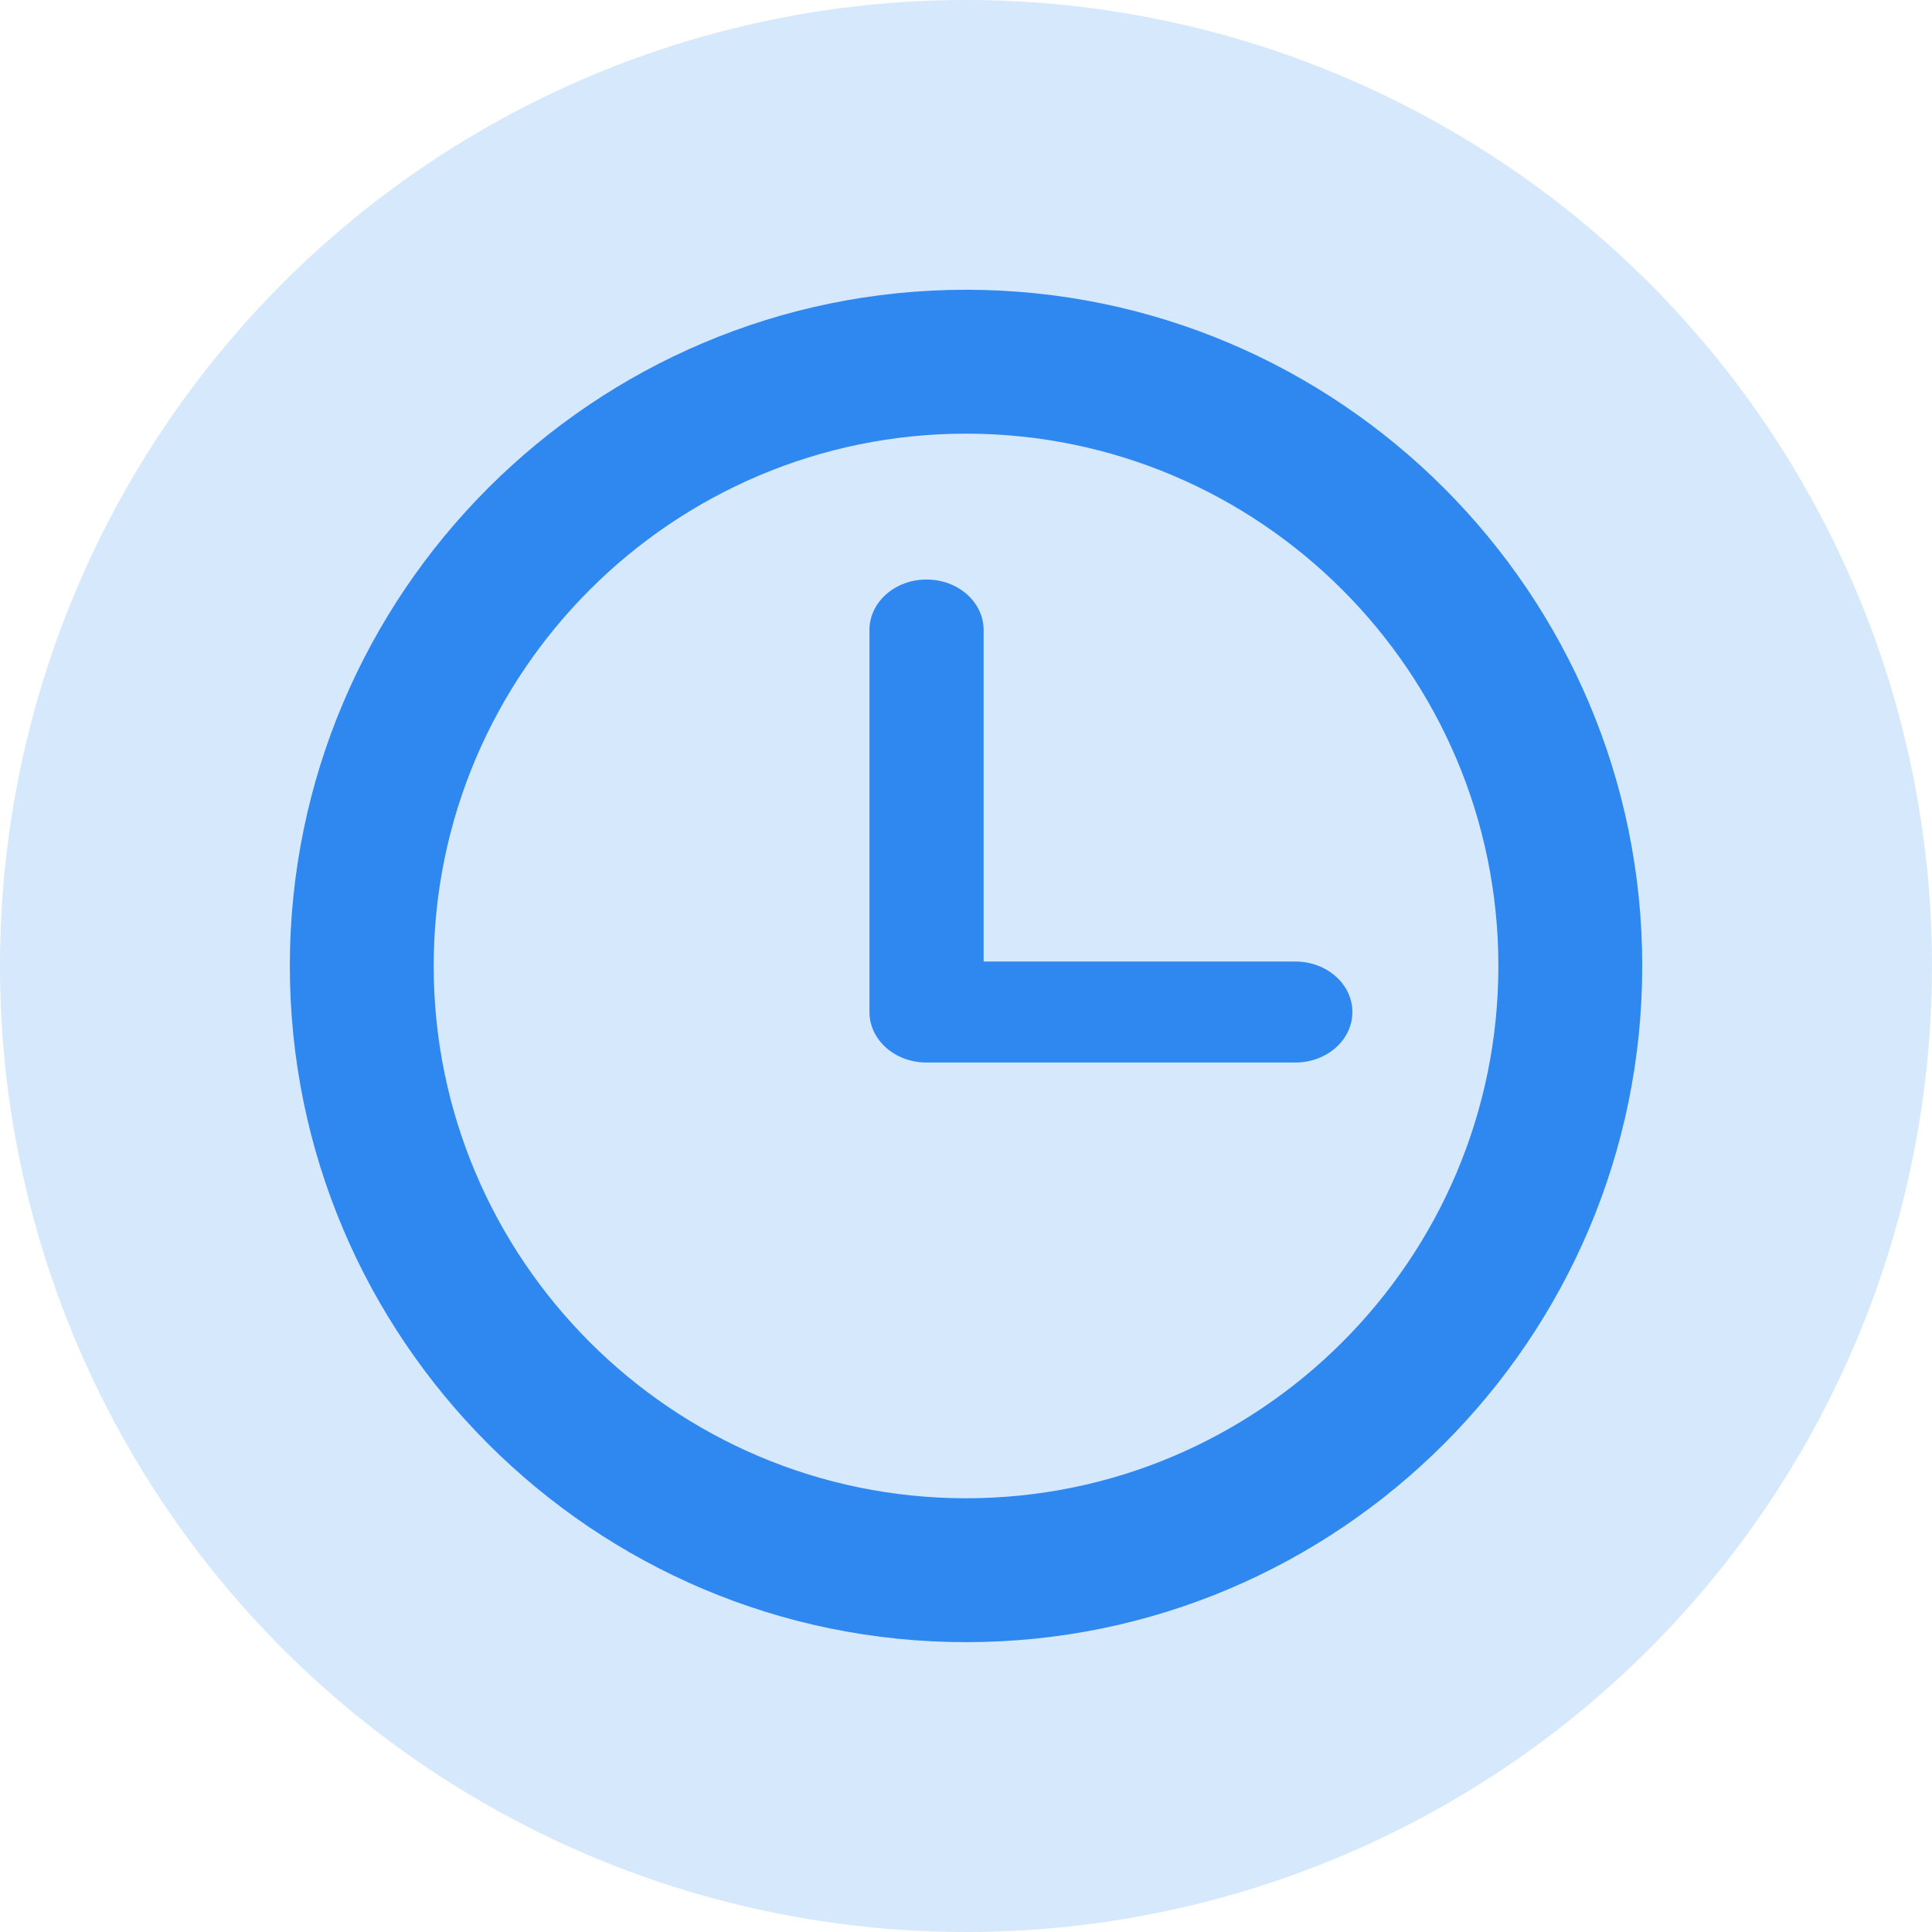
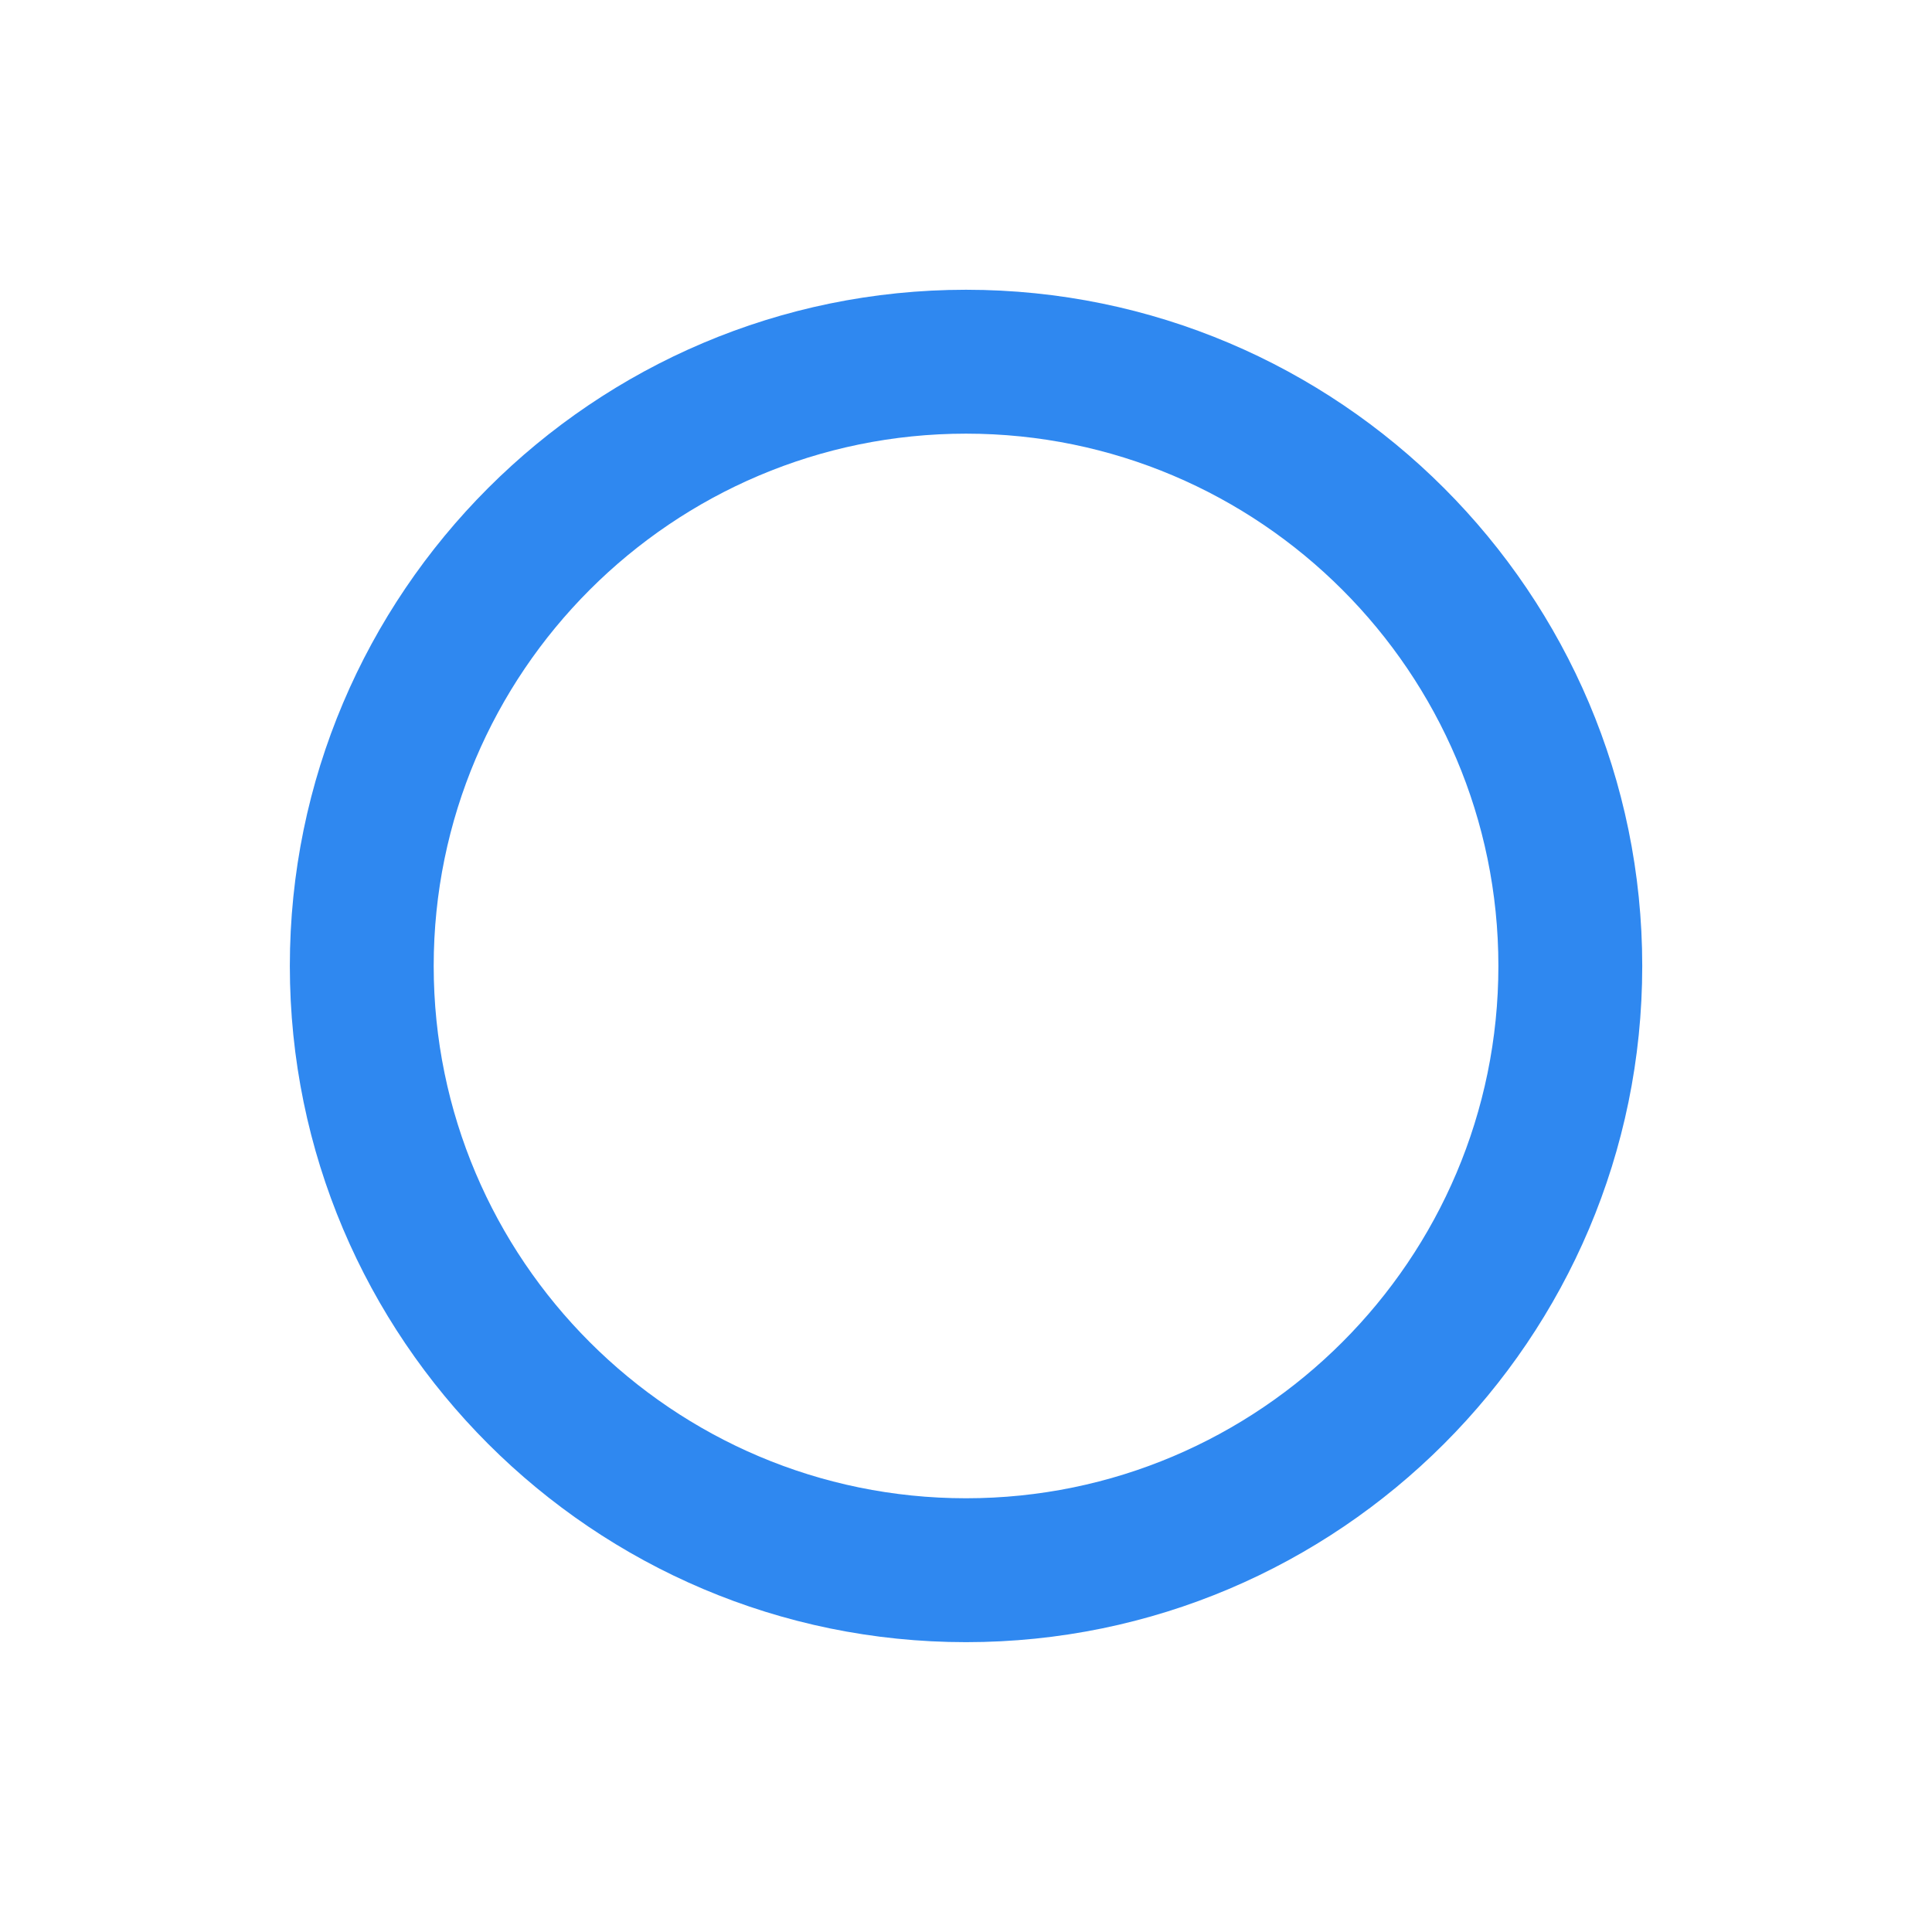
<svg xmlns="http://www.w3.org/2000/svg" width="48" height="48" viewBox="0 0 48 48" fill="none">
-   <circle cx="24" cy="24" r="24" fill="#D5E8FC" />
  <path d="M24.001 7.199C14.738 7.199 7.201 14.736 7.201 23.999C7.201 33.263 14.738 40.799 24.001 40.799C33.265 40.799 40.801 33.263 40.801 23.999C40.801 14.736 33.265 7.199 24.001 7.199ZM24.001 37.224C16.709 37.224 10.775 31.292 10.775 23.999C10.775 16.706 16.709 10.774 24.001 10.774C31.293 10.774 37.227 16.706 37.227 23.999C37.227 31.292 31.293 37.224 24.001 37.224Z" fill="#2F88F0" />
-   <path d="M32.182 23.889H24.438V15.653C24.438 14.96 23.803 14.398 23.019 14.398C22.236 14.398 21.601 14.96 21.601 15.653V25.143C21.601 25.837 22.236 26.398 23.019 26.398H32.182C32.965 26.398 33.6 25.837 33.6 25.143C33.6 24.451 32.965 23.889 32.182 23.889Z" fill="#2F88F0" />
</svg>